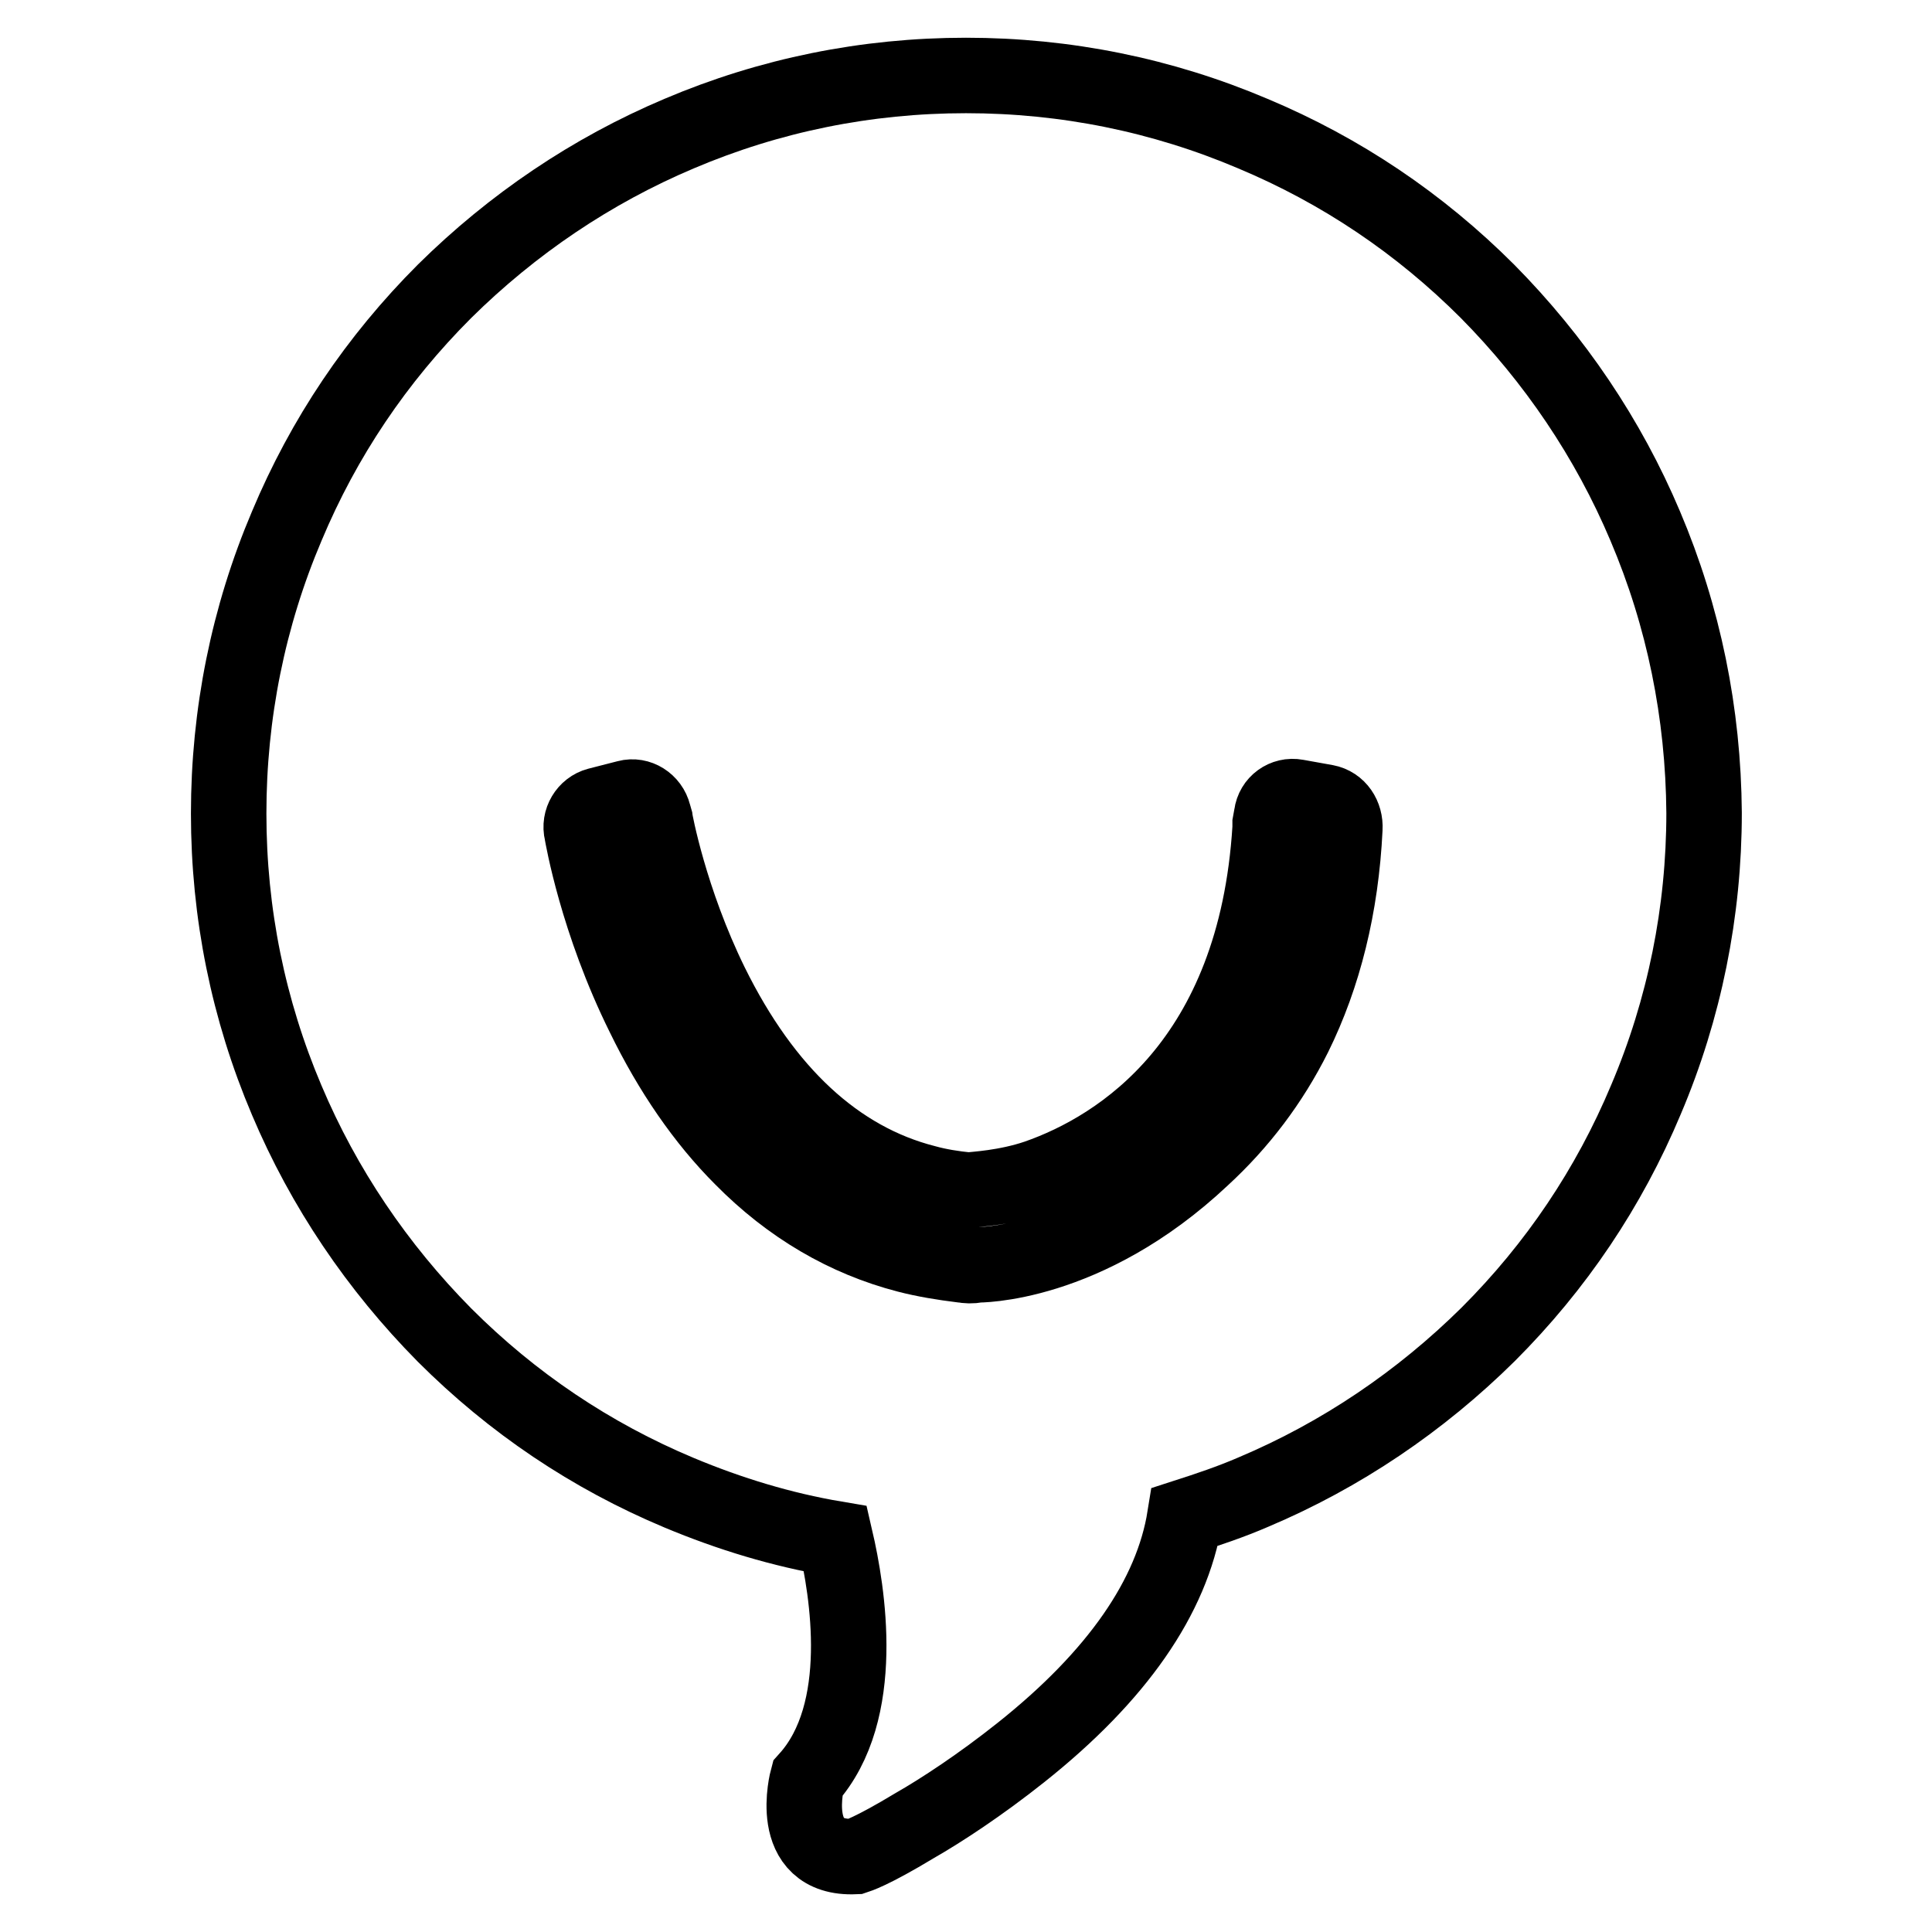
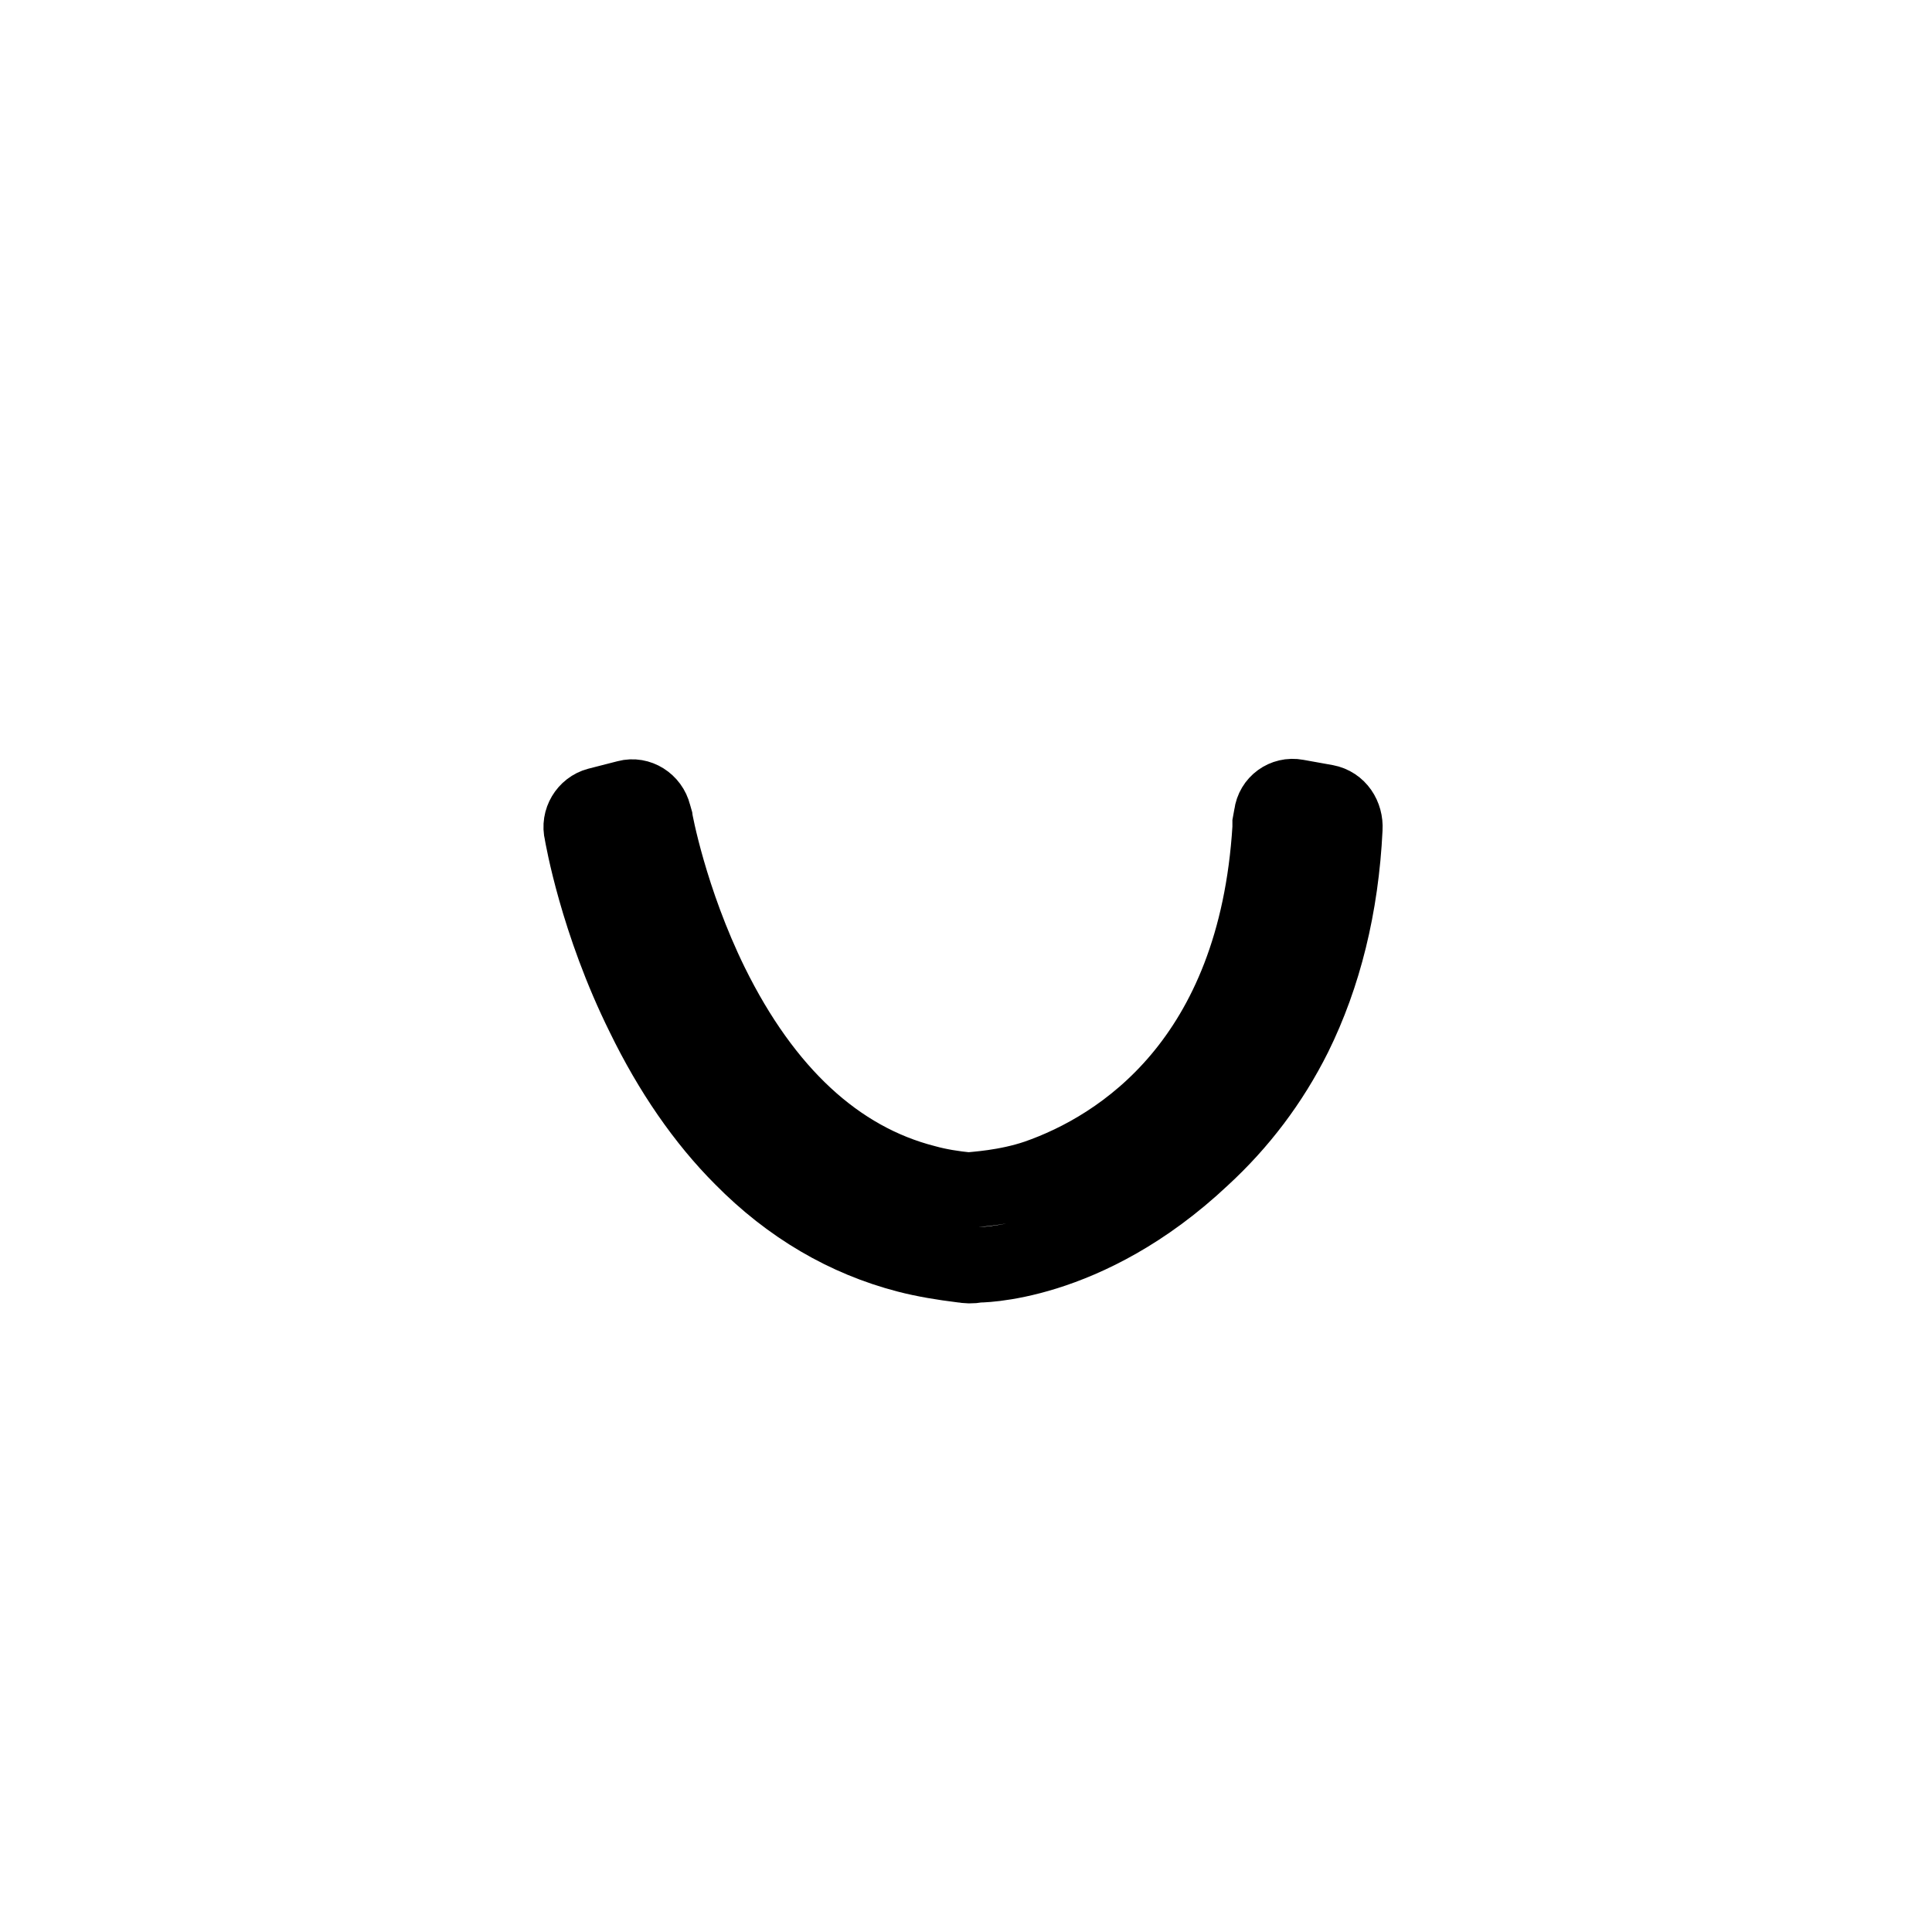
<svg xmlns="http://www.w3.org/2000/svg" version="1.1" x="0px" y="0px" viewBox="0 0 256 256" enable-background="new 0 0 256 256" xml:space="preserve">
  <g>
    <g>
-       <path stroke-width="10" fill-opacity="0" stroke="#000000" d="M218,69.7c-4.9-11.6-12-22.1-20.9-31.1c-9-9-19.4-16-31.1-20.9C154,12.6,141.2,10,128,10s-26,2.6-38,7.7c-11.6,4.9-22.1,12-31.1,20.9c-9,9-16,19.4-20.9,31.1c-5.1,12-7.7,24.9-7.7,38.1c0,13.2,2.6,26,7.7,38c4.9,11.6,12,22.1,20.9,31.1c9,9,19.4,16,31.1,20.9c6.7,2.8,13.6,4.9,20.7,6.1c1.6,6.9,4.3,22.9-3.7,31.8c0,0-2.9,10.7,6.3,10.3c0.3-0.1,2.1-0.6,7.9-4.1c3.5-2,8.7-5.4,14.1-9.7c12.7-10.1,20-20.6,21.7-31.2c3.1-1,6.1-2,9.1-3.3c11.6-4.9,22.1-12,31.1-20.9c9-9,16-19.4,20.9-31.1c5.1-12,7.7-24.9,7.7-38C225.7,94.5,223.1,81.7,218,69.7z" />
      <path stroke-width="10" fill-opacity="0" stroke="#000000" d="M175.7,106.3l-3.9-0.7c-1.6-0.3-3.1,0.8-3.3,2.4l-0.2,1.1v0l0,0c0,0,0,0.1,0,0.1c0,0.2,0,0.3,0,0.5c-1.9,30.9-19.7,42.4-30.9,46.3c-4.1,1.4-8.3,1.6-9.1,1.7c-2-0.2-3.9-0.5-5.7-1c-11.7-3-21.3-11.9-28.4-26.3c-5.5-11.2-7.4-21.7-7.4-21.8h0l-0.2-0.7c-0.4-1.6-2-2.6-3.5-2.2l-3.9,1c-1.5,0.4-2.5,2-2.1,3.6v0h0c0.1,0.5,2,11.8,8.2,24.3c3.6,7.4,8,13.8,13,18.8c6.4,6.5,13.8,10.8,21.9,12.9c2.3,0.6,4.8,1,7.2,1.3c0.3,0,0.6,0.1,0.9,0.1c0.1,0,0.1,0,0.2,0c0.3,0,0.6,0,0.9-0.1c0,0,14.5,0.3,29.9-14.2l0,0c5-4.6,9.1-10,12.2-16.2c3.9-7.9,6.2-17.1,6.7-27.4l0,0C178.3,108.1,177.3,106.6,175.7,106.3z" />
    </g>
  </g>
</svg>